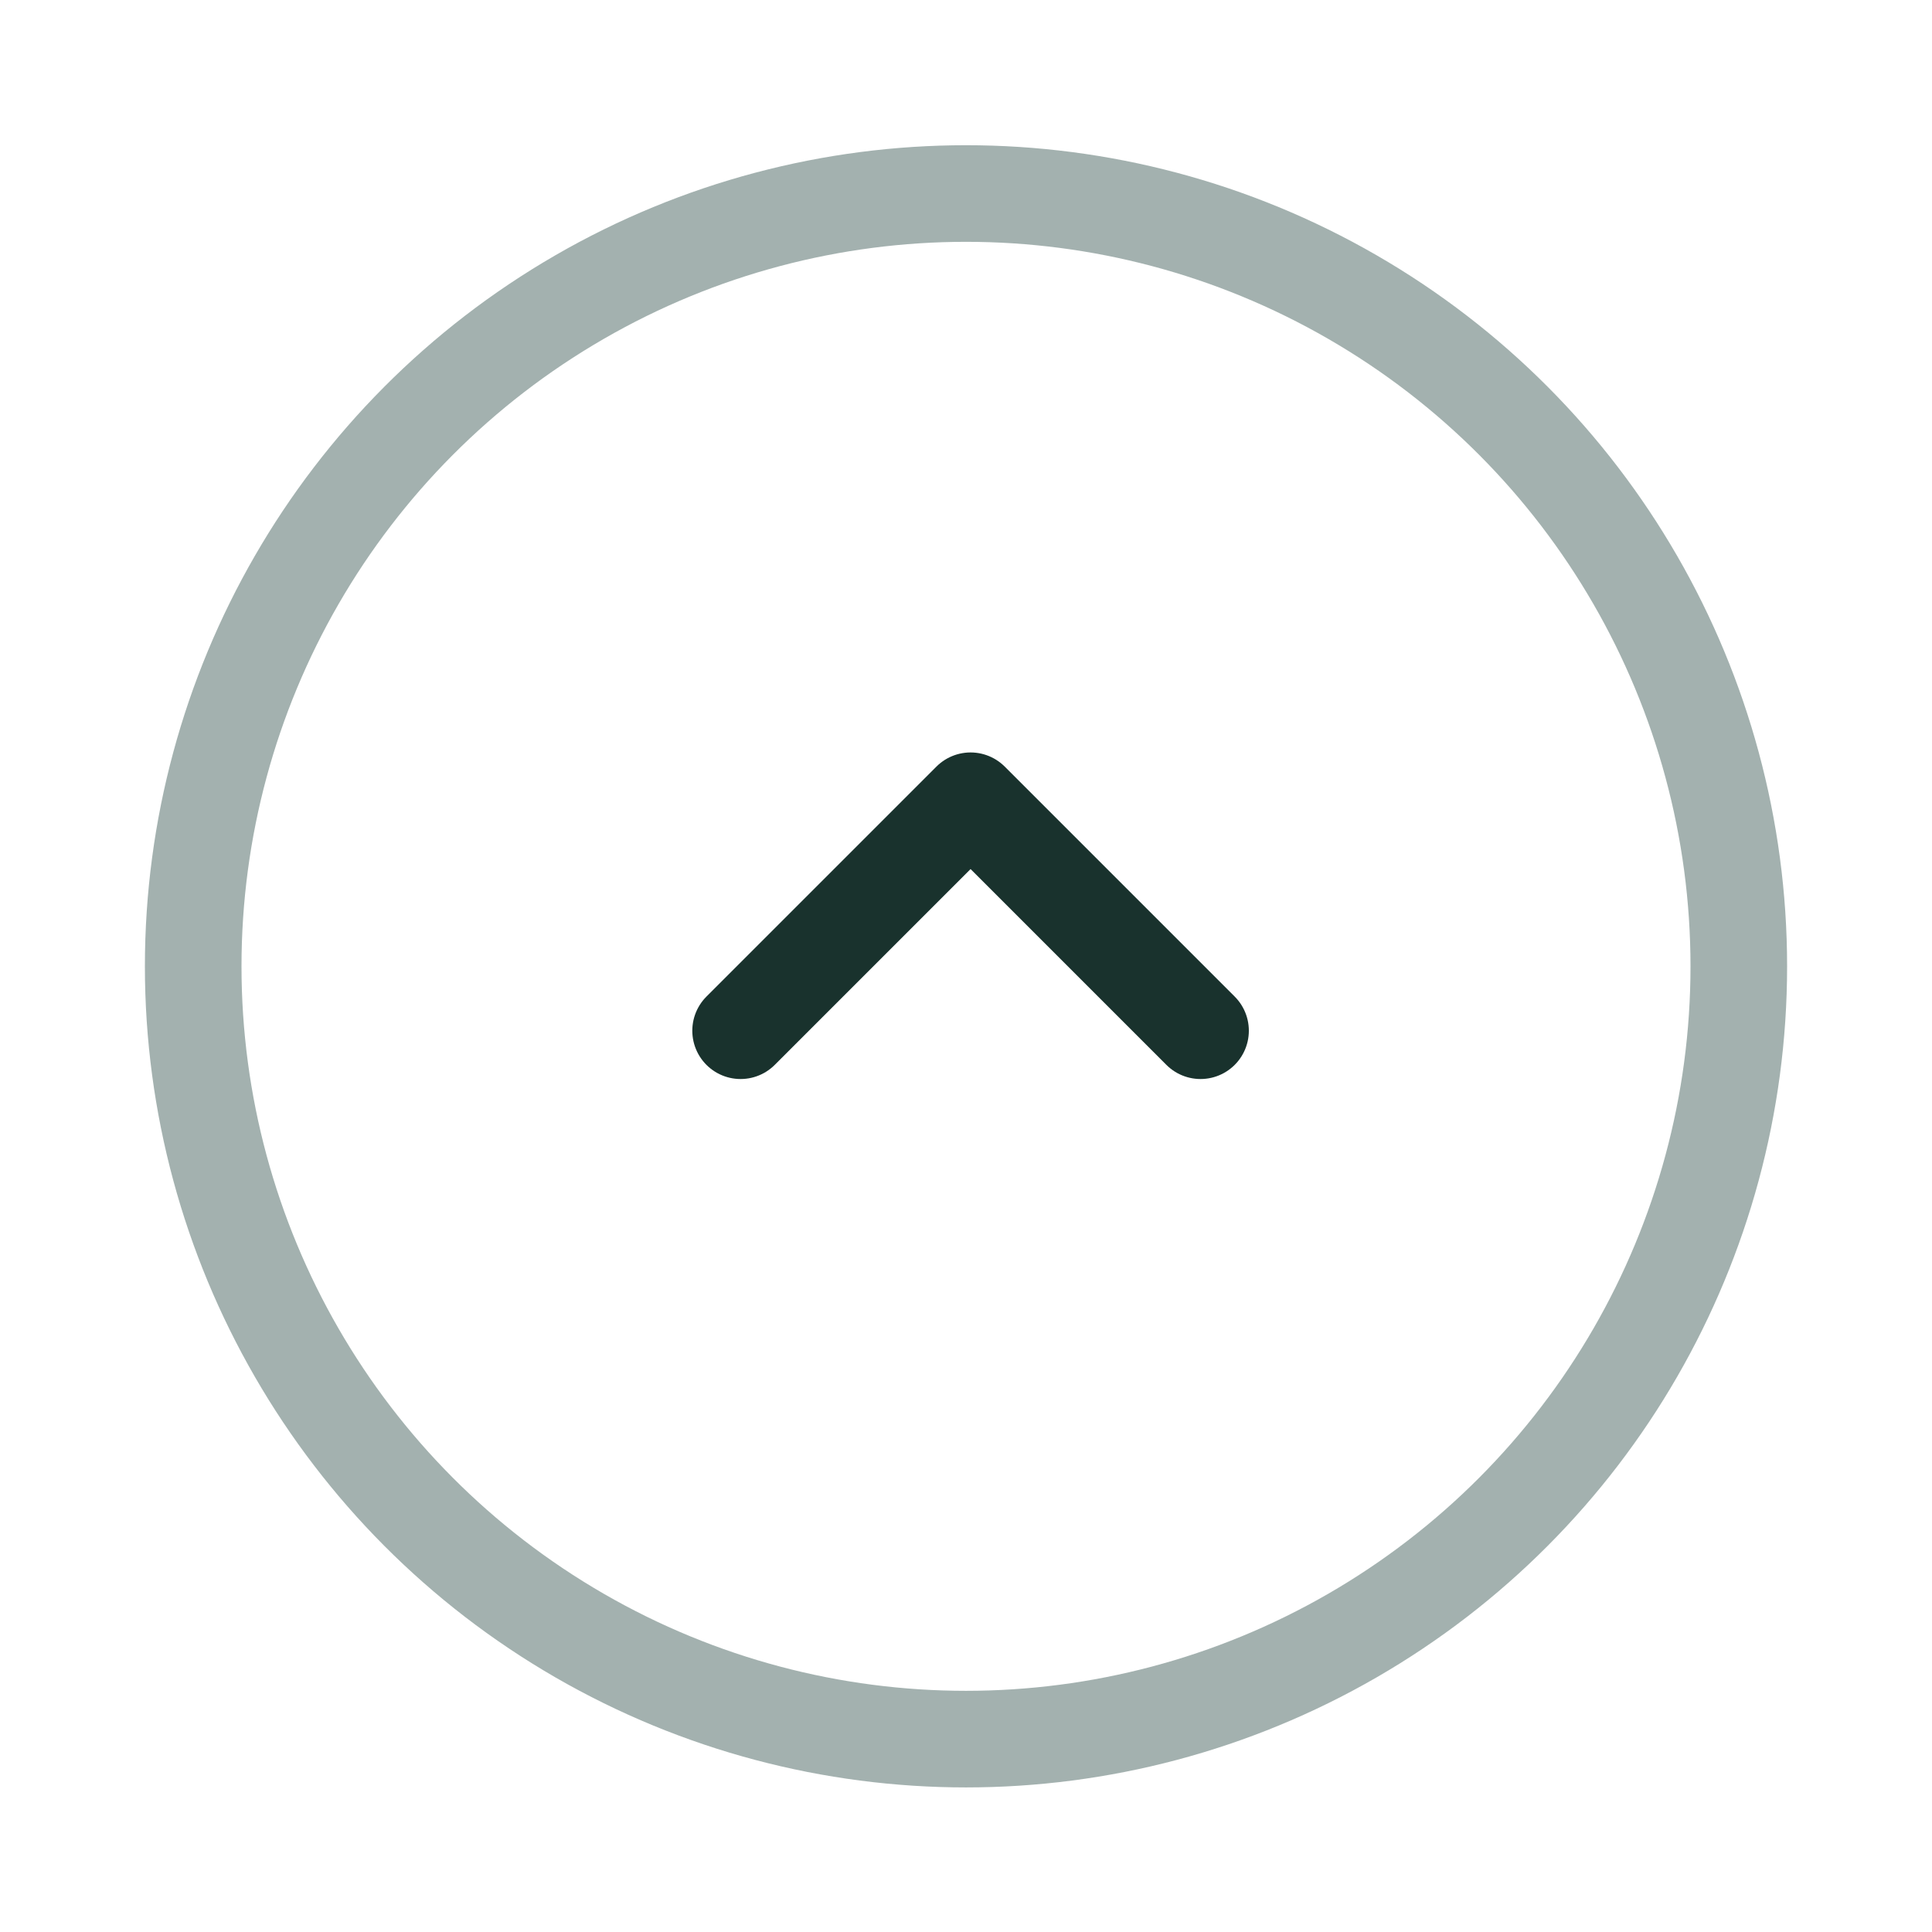
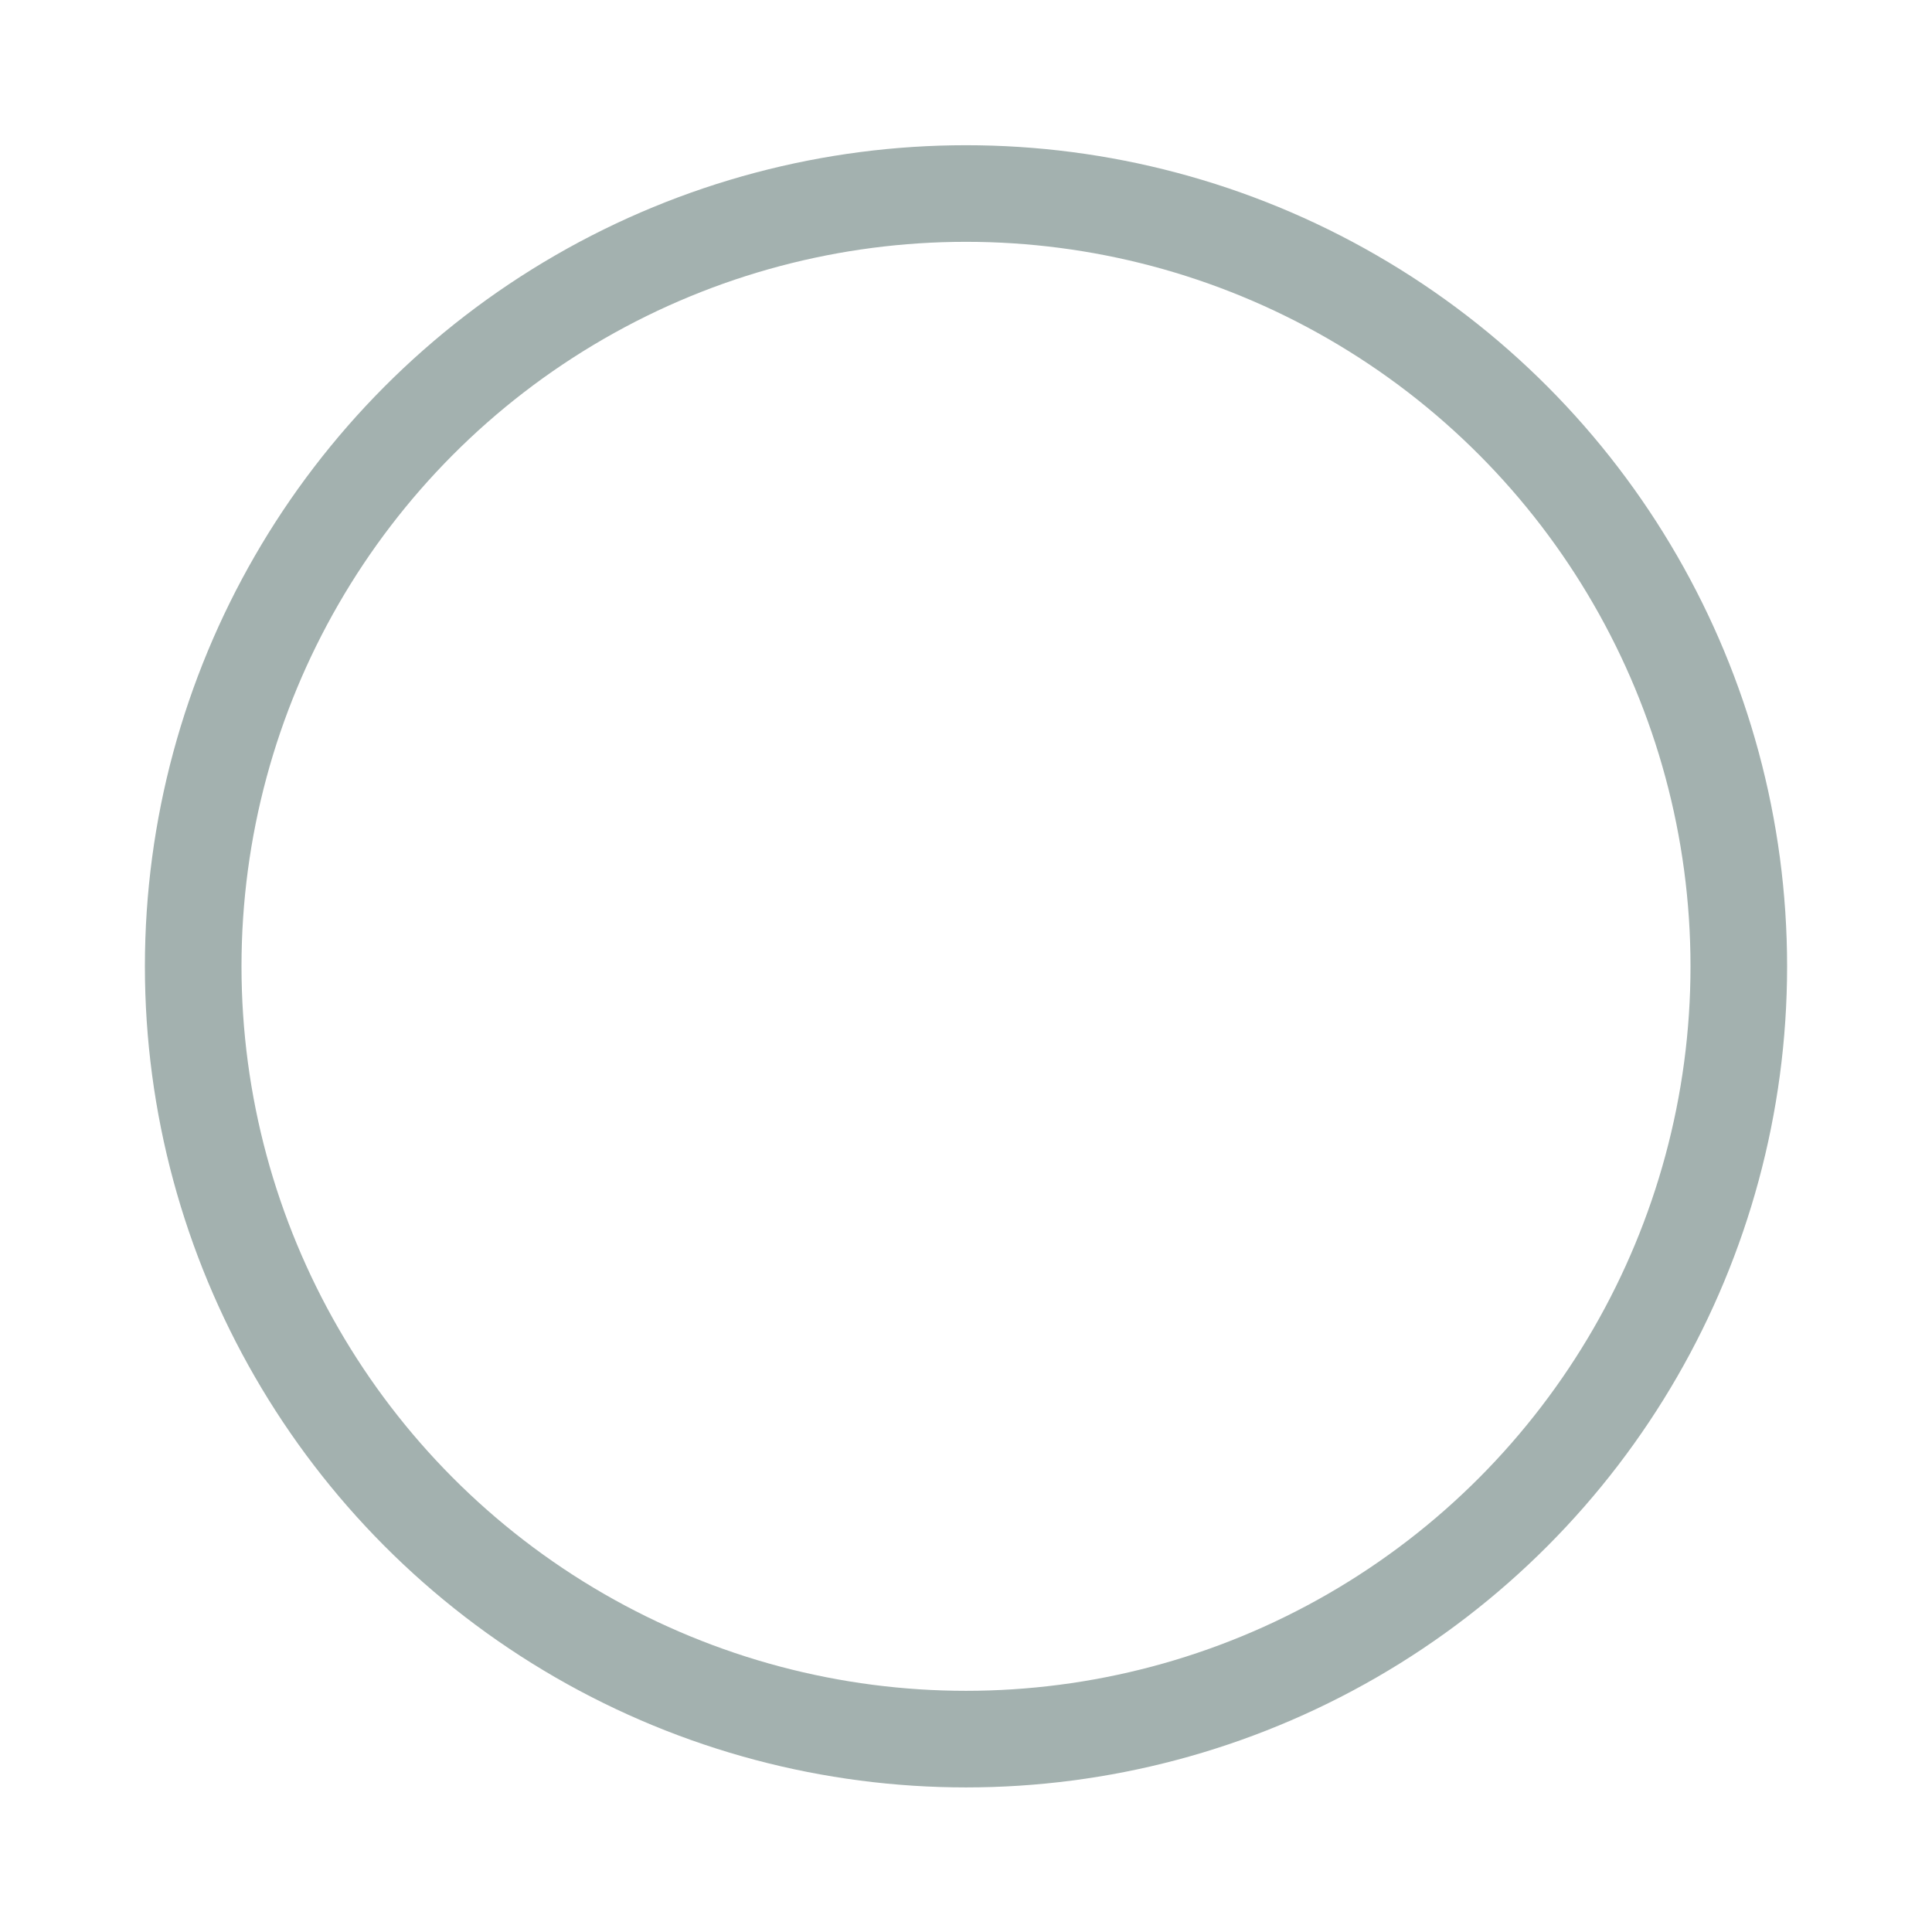
<svg xmlns="http://www.w3.org/2000/svg" width="60" height="60" viewBox="0 0 60 60" fill="none">
  <circle cx="24" cy="24" r="24" transform="matrix(1 0 0 -1 6 54.01)" stroke="#A3B1AF" stroke-width="3" />
-   <path d="M23 32.01L30.142 24.868L37.284 32.01" stroke="#19322D" stroke-width="3" stroke-linecap="round" stroke-linejoin="round" />
</svg>